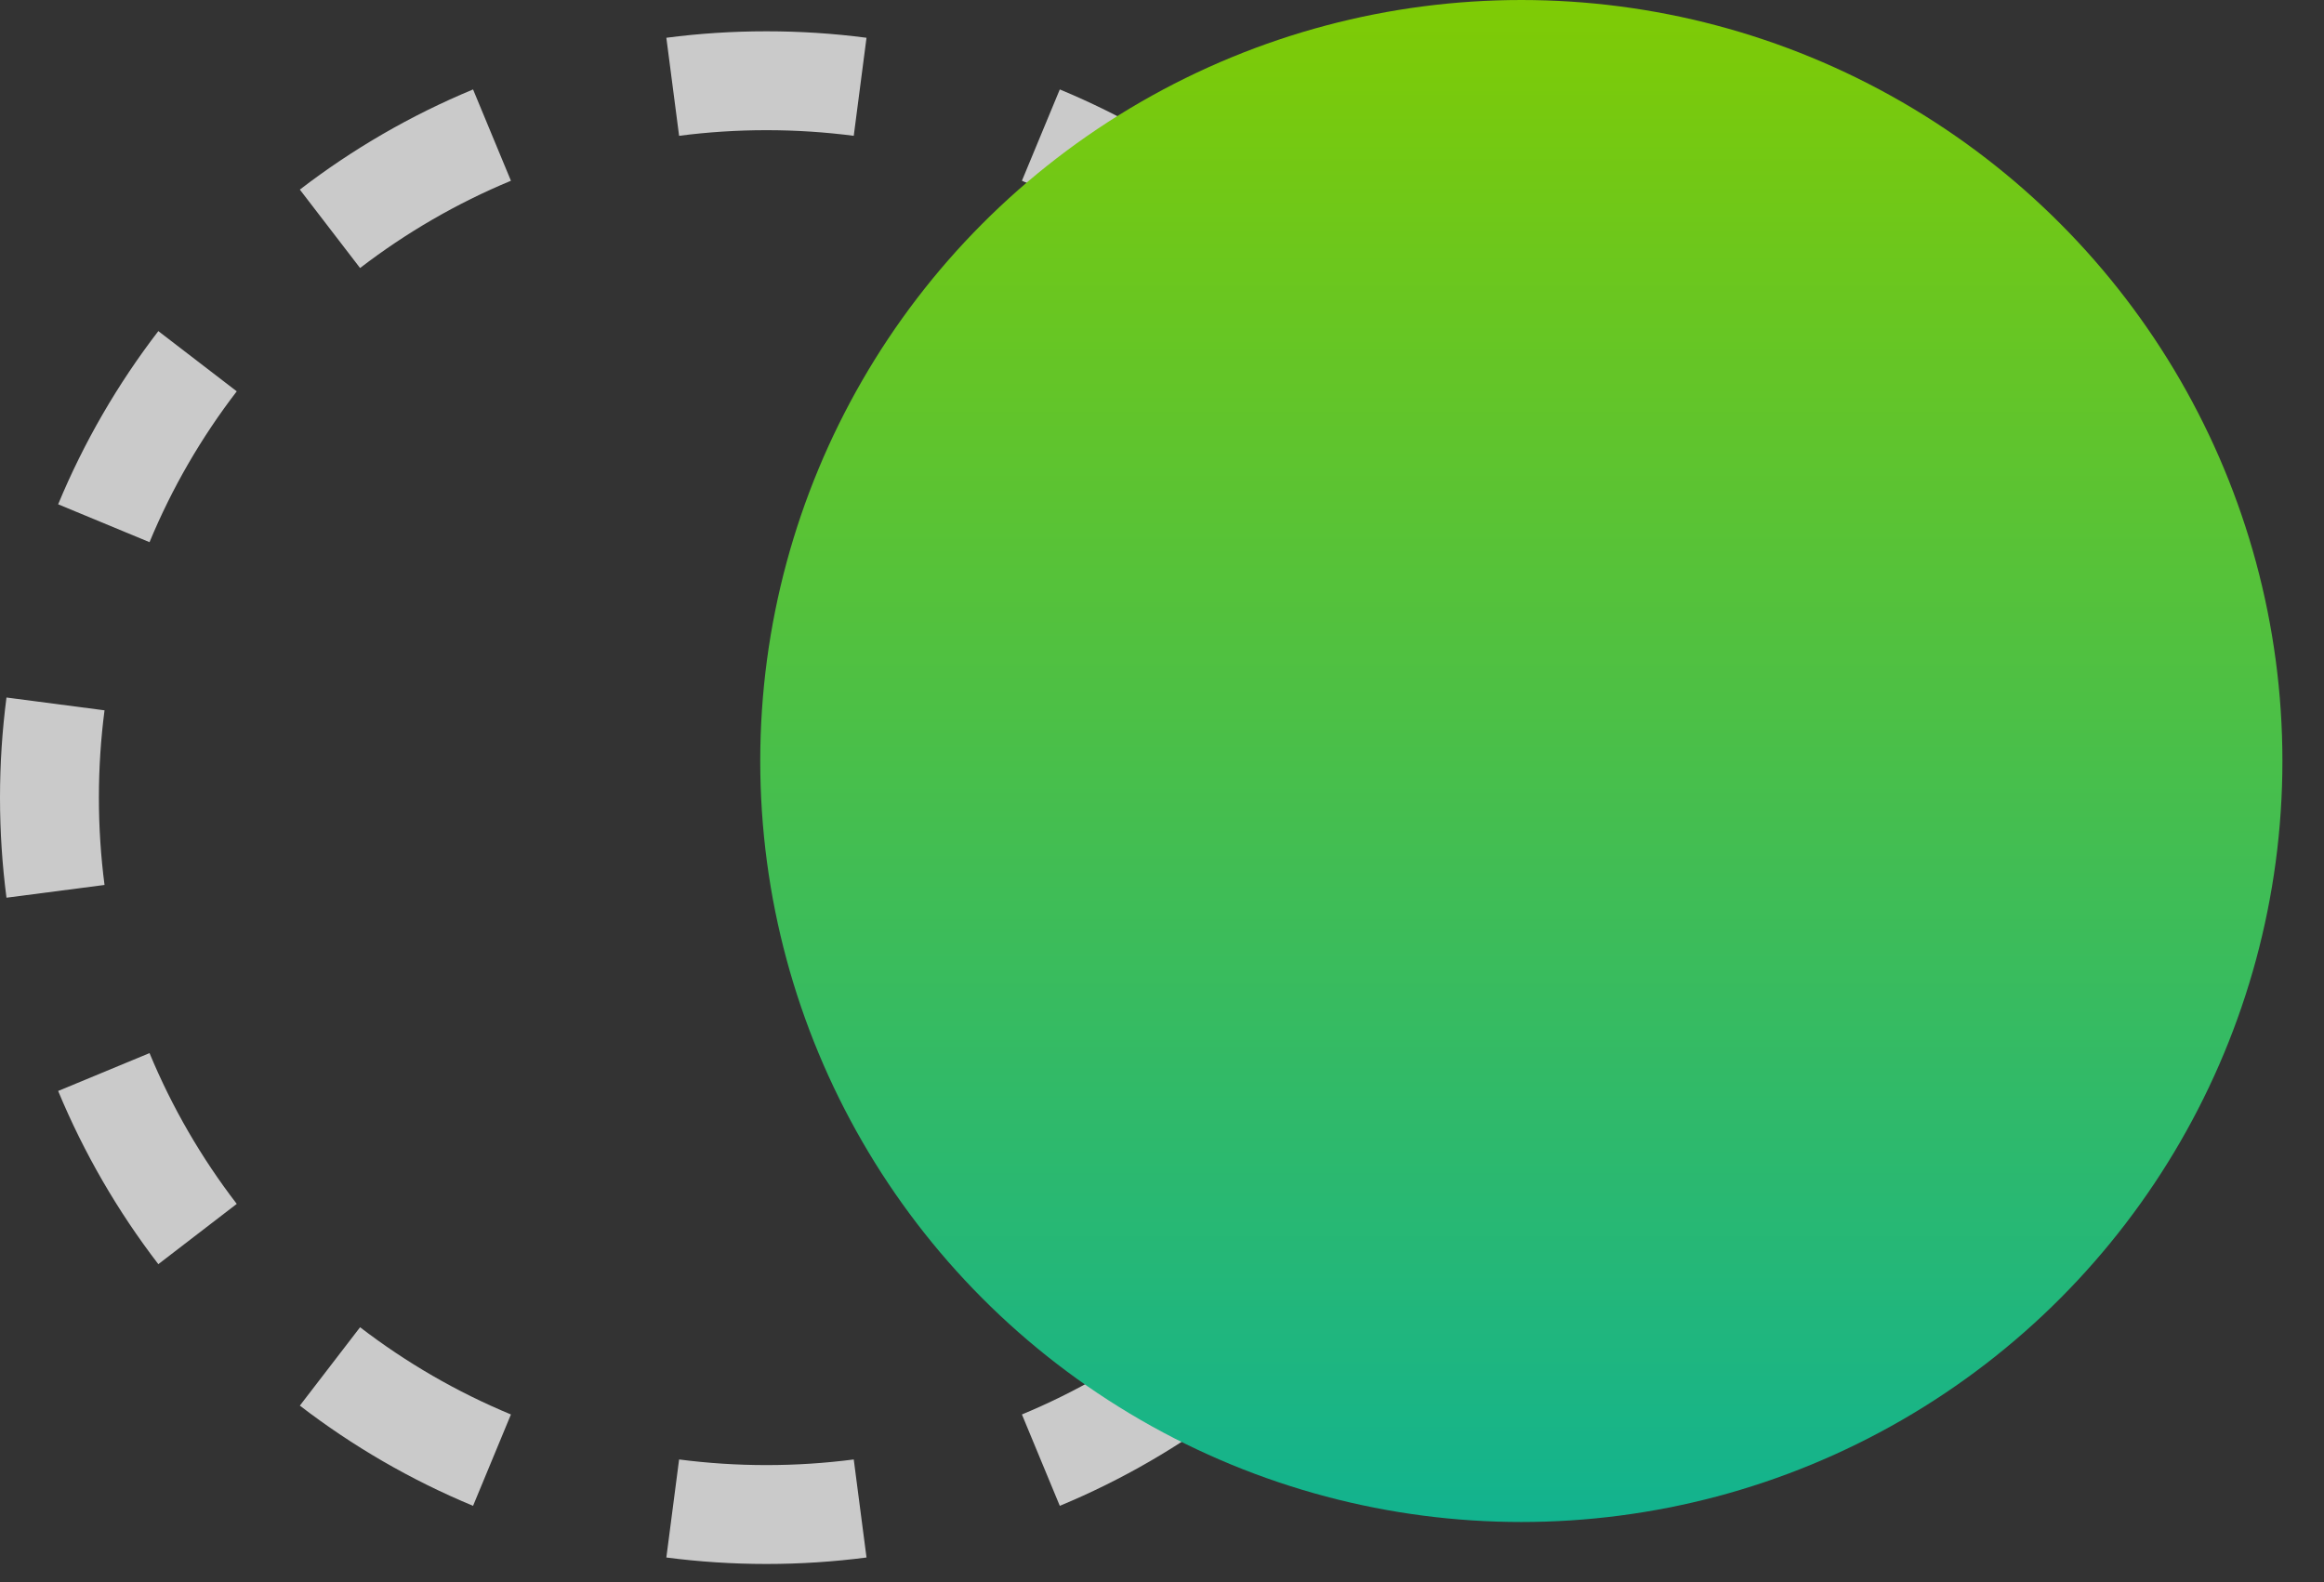
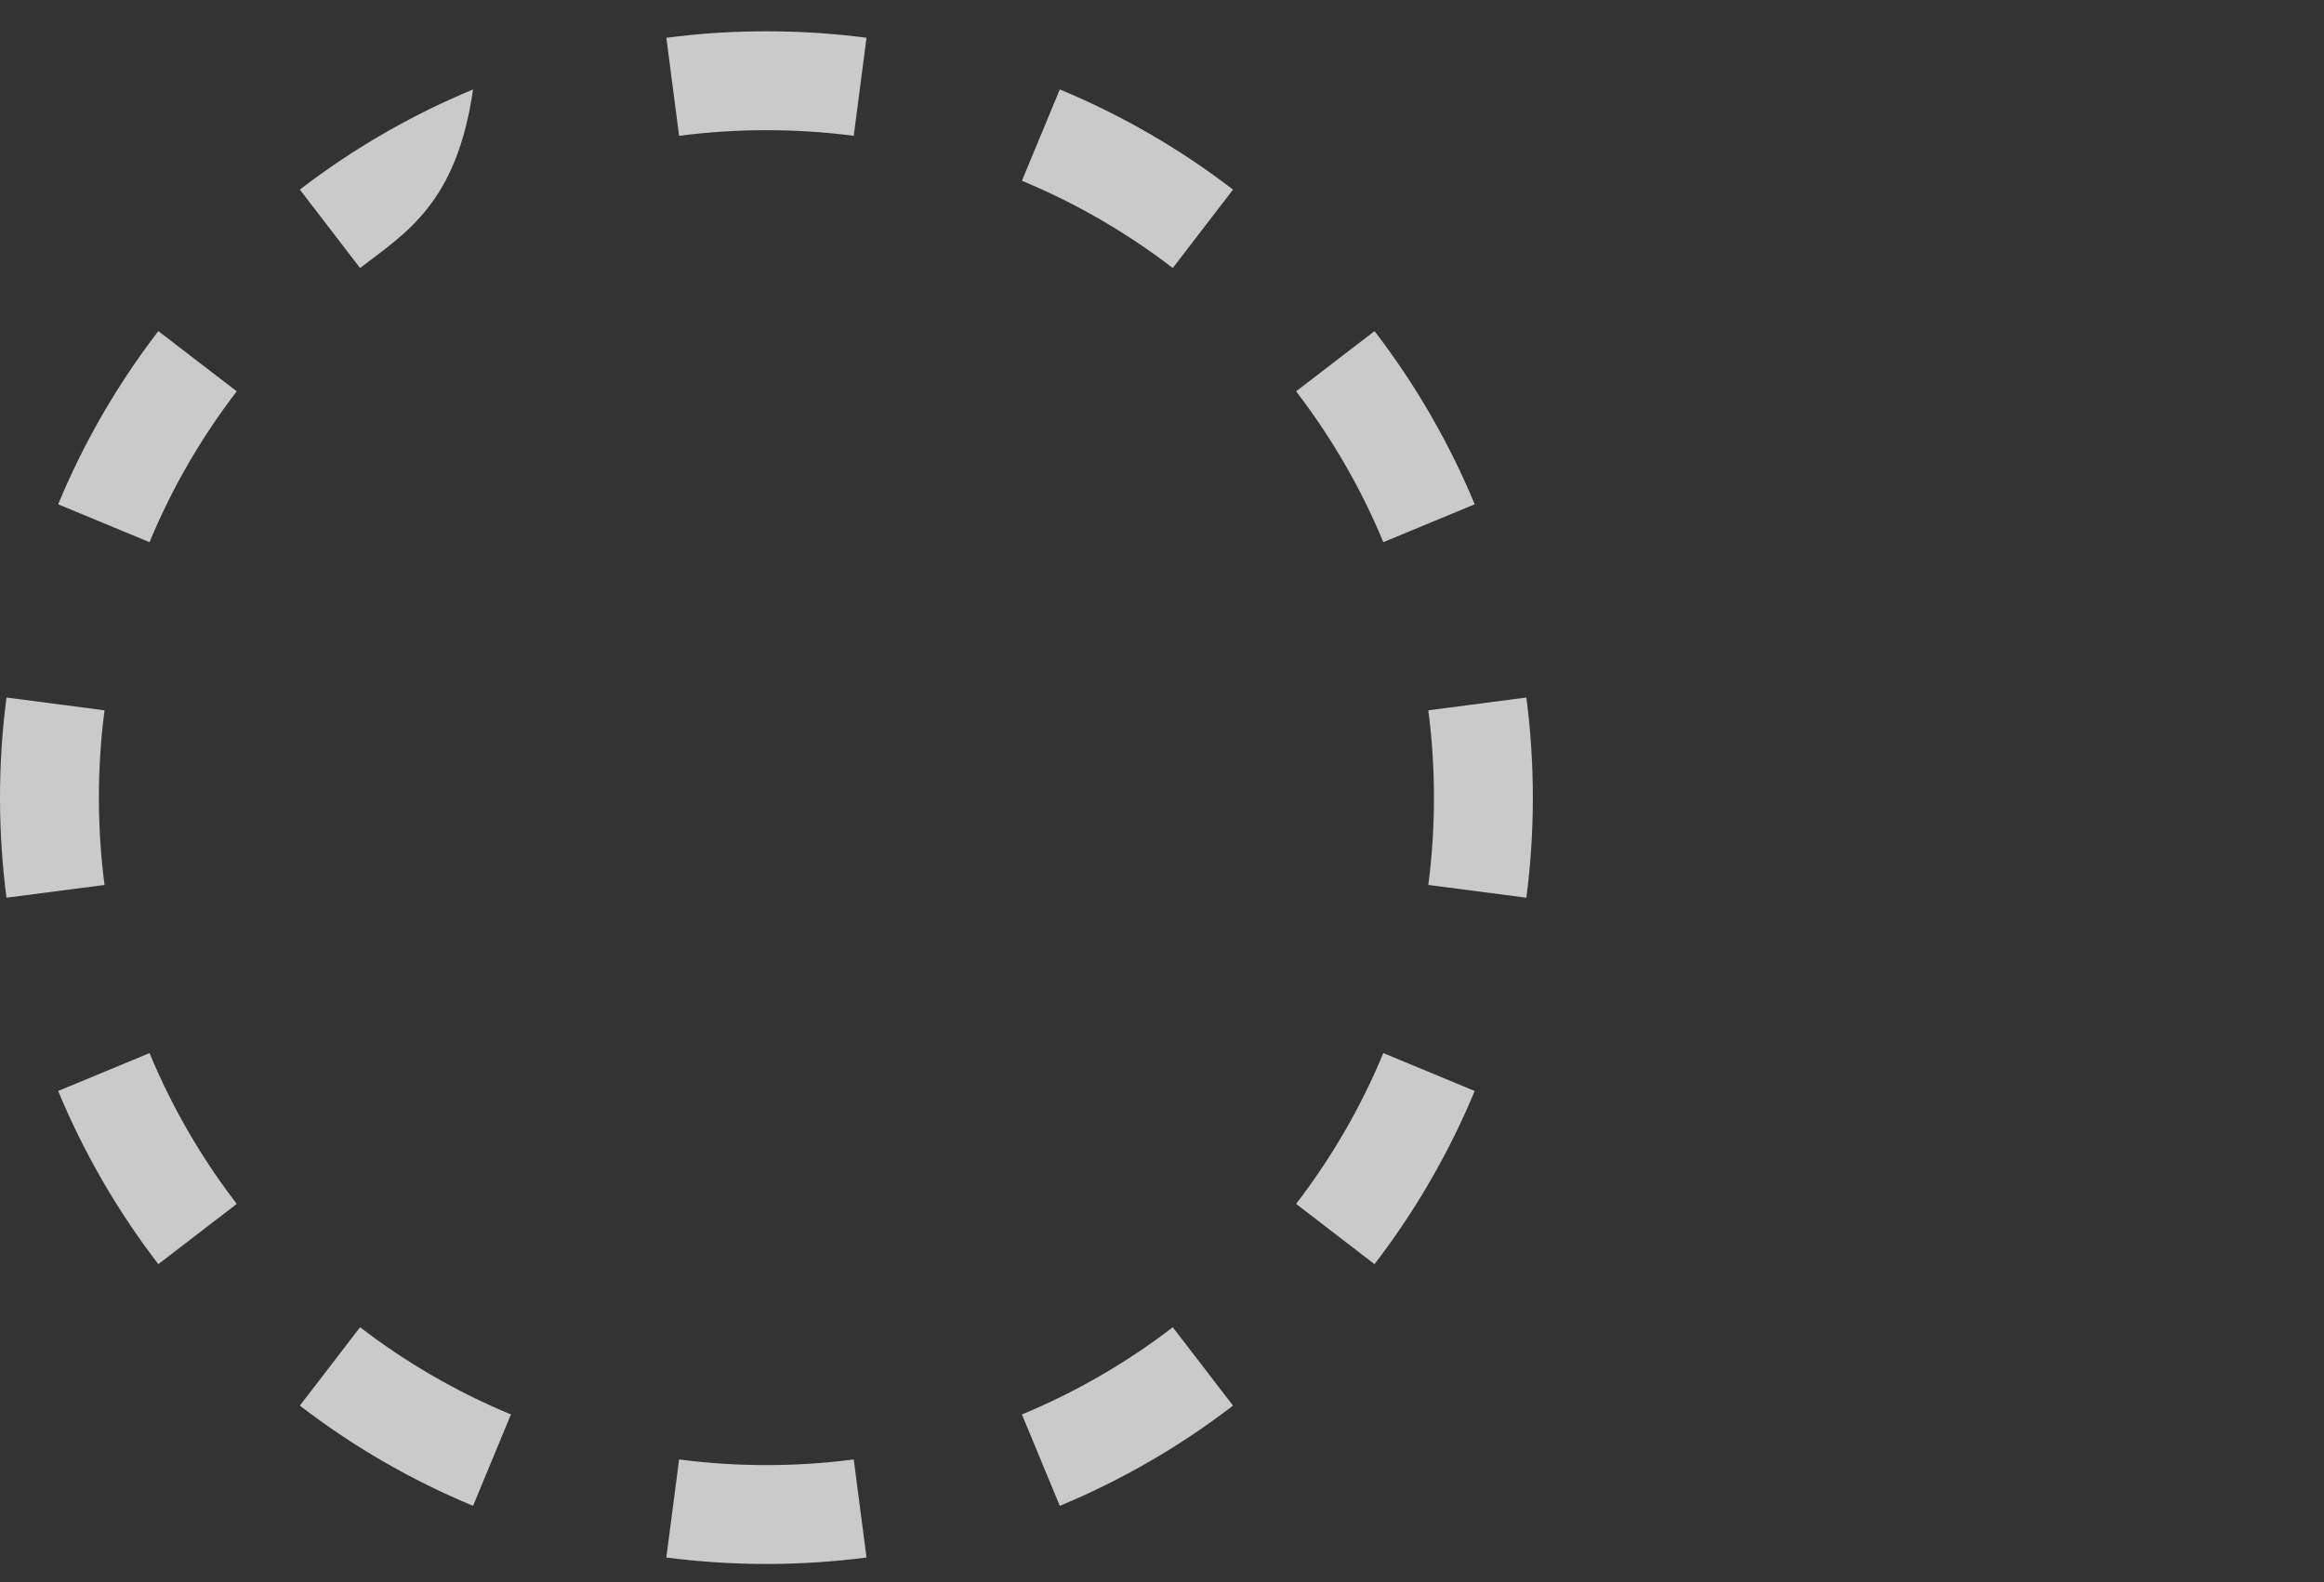
<svg xmlns="http://www.w3.org/2000/svg" width="47" height="32" viewBox="0 0 47 32" fill="none">
  <rect x="0" y="0" width="47" height="32" fill="#333333" stroke="none" />
-   <path fill-rule="evenodd" clip-rule="evenodd" d="M30.869 18.157L28.886 17.899C28.961 17.322 29 16.732 29 16.133C29 15.533 28.961 14.944 28.886 14.367L30.869 14.108C30.955 14.771 31 15.447 31 16.133C31 16.819 30.955 17.495 30.869 18.157ZM29.824 10.2L27.976 10.966C27.522 9.869 26.926 8.845 26.212 7.915L27.798 6.697C28.617 7.763 29.301 8.939 29.824 10.2ZM24.936 3.835L23.718 5.421C22.788 4.707 21.764 4.111 20.667 3.656L21.433 1.809C22.693 2.332 23.87 3.015 24.936 3.835ZM17.524 0.764L17.266 2.747C16.689 2.672 16.099 2.633 15.5 2.633C14.901 2.633 14.311 2.672 13.734 2.747L13.476 0.764C14.138 0.677 14.814 0.633 15.5 0.633C16.186 0.633 16.862 0.677 17.524 0.764ZM9.567 1.809L10.333 3.656C9.236 4.111 8.212 4.707 7.282 5.421L6.064 3.835C7.13 3.015 8.307 2.332 9.567 1.809ZM3.202 6.697L4.788 7.915C4.074 8.845 3.478 9.869 3.024 10.966L1.176 10.2C1.699 8.939 2.383 7.763 3.202 6.697ZM0.131 14.108C0.045 14.771 0 15.447 0 16.133C0 16.819 0.045 17.495 0.131 18.157L2.114 17.899C2.039 17.322 2 16.732 2 16.133C2 15.533 2.039 14.944 2.114 14.367L0.131 14.108ZM1.176 22.066L3.024 21.3C3.478 22.396 4.074 23.421 4.788 24.35L3.202 25.569C2.383 24.502 1.699 23.326 1.176 22.066ZM6.064 28.43L7.282 26.845C8.212 27.559 9.236 28.154 10.333 28.609L9.567 30.457C8.307 29.934 7.13 29.25 6.064 28.43ZM13.476 31.502L13.734 29.519C14.311 29.594 14.901 29.633 15.5 29.633C16.099 29.633 16.689 29.594 17.266 29.519L17.524 31.502C16.862 31.588 16.186 31.633 15.5 31.633C14.814 31.633 14.138 31.588 13.476 31.502ZM21.433 30.457L20.667 28.609C21.764 28.154 22.788 27.559 23.718 26.845L24.936 28.43C23.87 29.25 22.693 29.934 21.433 30.457ZM27.798 25.569L26.212 24.35C26.926 23.421 27.522 22.396 27.976 21.3L29.824 22.066C29.301 23.326 28.617 24.502 27.798 25.569Z" fill="white" fill-opacity="0.74" />
-   <circle cx="30.767" cy="15.392" r="15.392" fill="url(#paint0_linear_6_1428)" />
+   <path fill-rule="evenodd" clip-rule="evenodd" d="M30.869 18.157L28.886 17.899C28.961 17.322 29 16.732 29 16.133C29 15.533 28.961 14.944 28.886 14.367L30.869 14.108C30.955 14.771 31 15.447 31 16.133C31 16.819 30.955 17.495 30.869 18.157ZM29.824 10.2L27.976 10.966C27.522 9.869 26.926 8.845 26.212 7.915L27.798 6.697C28.617 7.763 29.301 8.939 29.824 10.2ZM24.936 3.835L23.718 5.421C22.788 4.707 21.764 4.111 20.667 3.656L21.433 1.809C22.693 2.332 23.87 3.015 24.936 3.835ZM17.524 0.764L17.266 2.747C16.689 2.672 16.099 2.633 15.5 2.633C14.901 2.633 14.311 2.672 13.734 2.747L13.476 0.764C14.138 0.677 14.814 0.633 15.5 0.633C16.186 0.633 16.862 0.677 17.524 0.764ZM9.567 1.809C9.236 4.111 8.212 4.707 7.282 5.421L6.064 3.835C7.13 3.015 8.307 2.332 9.567 1.809ZM3.202 6.697L4.788 7.915C4.074 8.845 3.478 9.869 3.024 10.966L1.176 10.2C1.699 8.939 2.383 7.763 3.202 6.697ZM0.131 14.108C0.045 14.771 0 15.447 0 16.133C0 16.819 0.045 17.495 0.131 18.157L2.114 17.899C2.039 17.322 2 16.732 2 16.133C2 15.533 2.039 14.944 2.114 14.367L0.131 14.108ZM1.176 22.066L3.024 21.3C3.478 22.396 4.074 23.421 4.788 24.35L3.202 25.569C2.383 24.502 1.699 23.326 1.176 22.066ZM6.064 28.43L7.282 26.845C8.212 27.559 9.236 28.154 10.333 28.609L9.567 30.457C8.307 29.934 7.13 29.25 6.064 28.43ZM13.476 31.502L13.734 29.519C14.311 29.594 14.901 29.633 15.5 29.633C16.099 29.633 16.689 29.594 17.266 29.519L17.524 31.502C16.862 31.588 16.186 31.633 15.5 31.633C14.814 31.633 14.138 31.588 13.476 31.502ZM21.433 30.457L20.667 28.609C21.764 28.154 22.788 27.559 23.718 26.845L24.936 28.43C23.87 29.25 22.693 29.934 21.433 30.457ZM27.798 25.569L26.212 24.35C26.926 23.421 27.522 22.396 27.976 21.3L29.824 22.066C29.301 23.326 28.617 24.502 27.798 25.569Z" fill="white" fill-opacity="0.74" />
  <defs>
    <linearGradient id="paint0_linear_6_1428" x1="30.767" y1="0" x2="30.767" y2="30.784" gradientUnits="userSpaceOnUse">
      <stop stop-color="#7FCB05" />
      <stop offset="1" stop-color="#12B38F" />
    </linearGradient>
  </defs>
</svg>